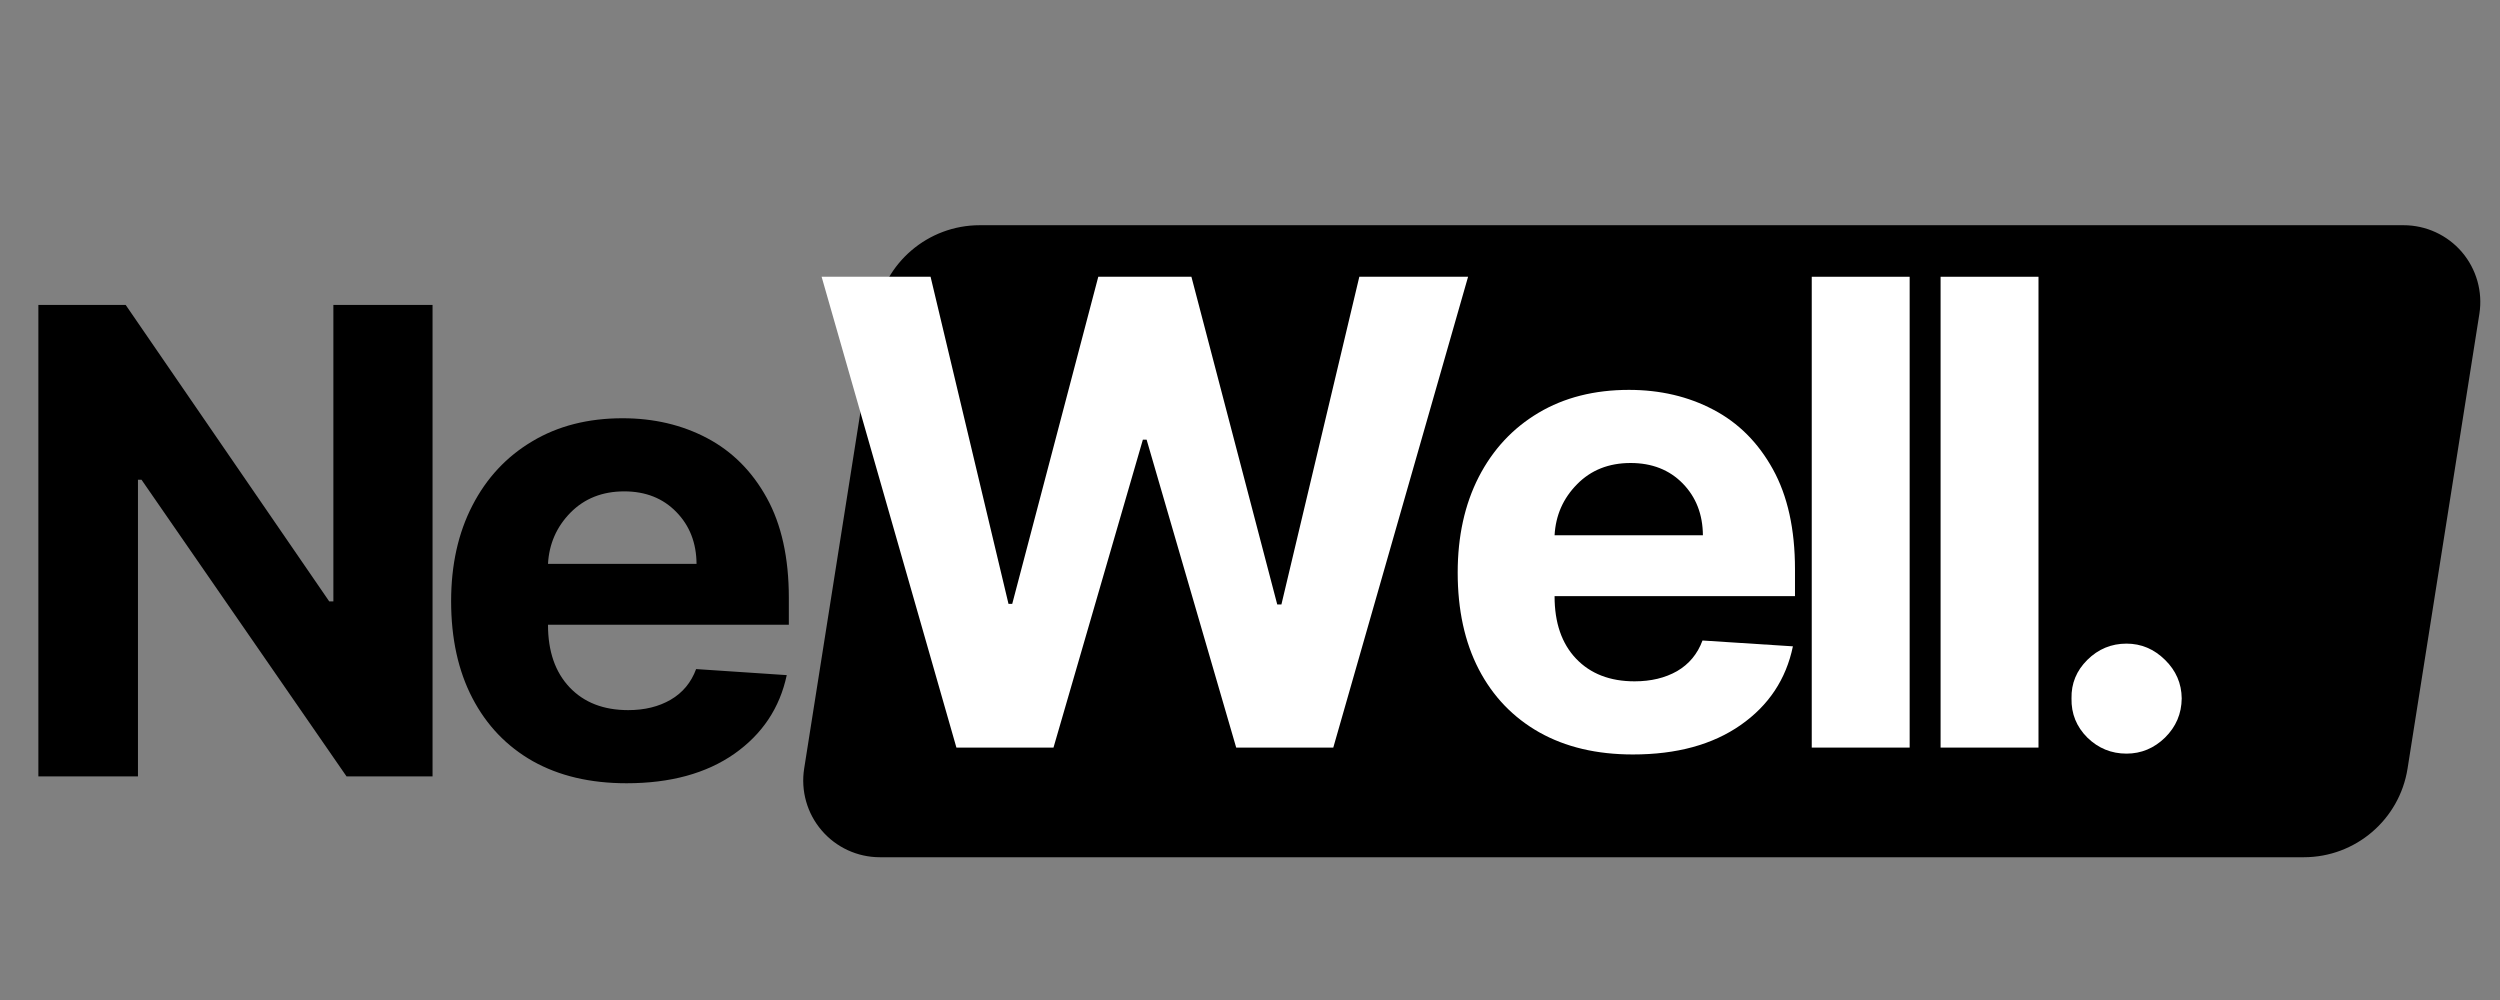
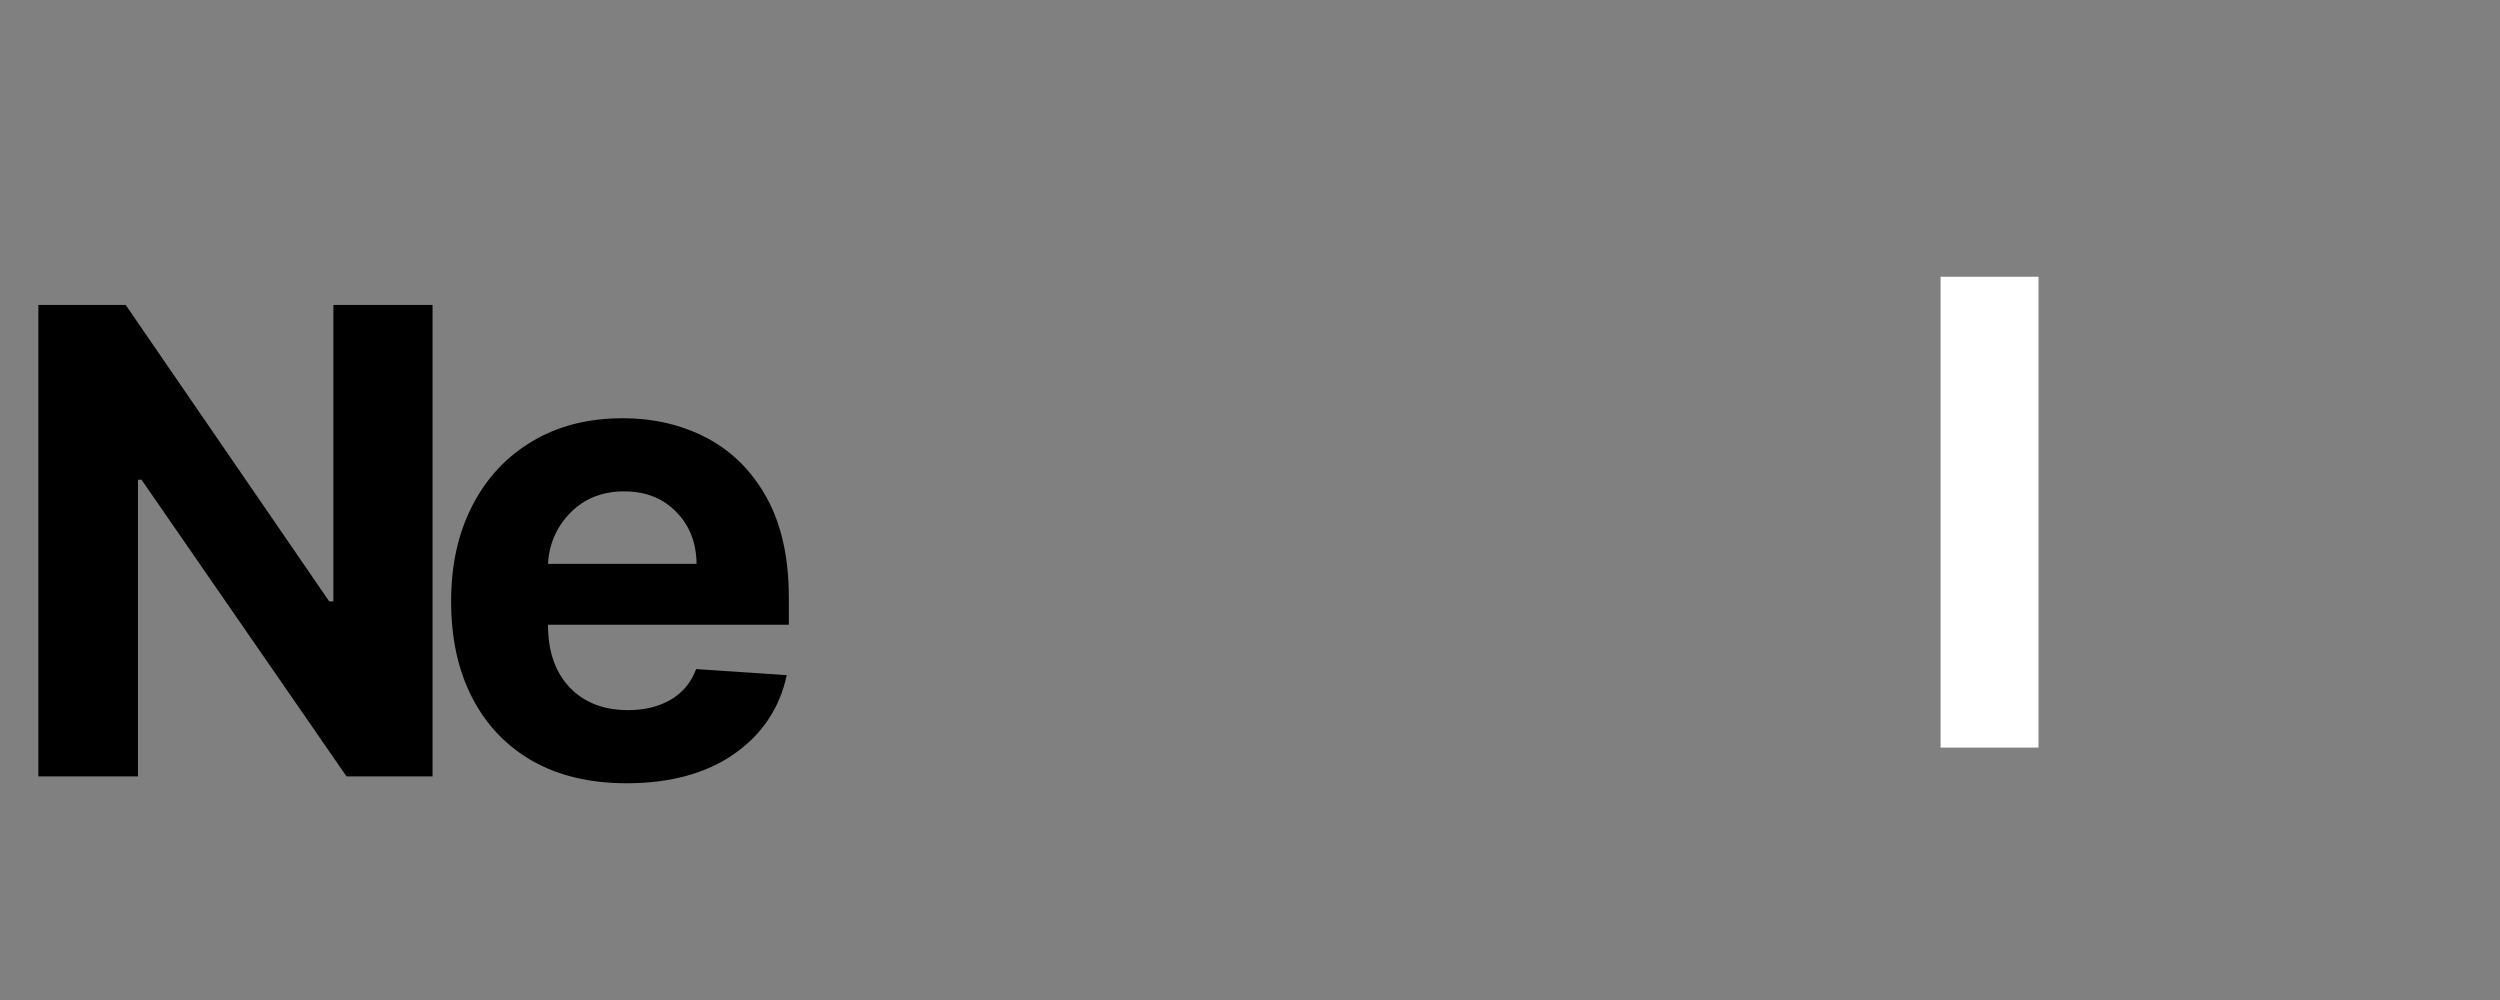
<svg xmlns="http://www.w3.org/2000/svg" width="250" zoomAndPan="magnify" viewBox="0 0 187.5 75" height="100" preserveAspectRatio="xMidYMid meet" version="1.0">
  <rect x="0" y="0" width="187.5" height="75" fill="#808080" stroke="none" />
  <defs>
    <g />
    <clipPath id="ac93647dae">
      <path d="M 60.188 16.891 L 186.102 16.891 L 186.102 64.293 L 60.188 64.293 Z M 60.188 16.891 " clip-rule="nonzero" />
    </clipPath>
    <clipPath id="55706e2ece">
-       <path d="M 73.48 16.891 L 180.27 16.891 C 181.953 16.891 183.551 17.629 184.645 18.906 C 185.734 20.184 186.215 21.879 185.953 23.539 L 180.566 57.645 C 179.961 61.473 176.66 64.293 172.785 64.293 L 65.992 64.293 C 64.312 64.293 62.715 63.559 61.621 62.277 C 60.527 61 60.051 59.305 60.312 57.645 L 65.695 23.539 C 66.301 19.711 69.602 16.891 73.48 16.891 Z M 73.48 16.891 " clip-rule="nonzero" />
-     </clipPath>
+       </clipPath>
  </defs>
  <g clip-path="url(#ac93647dae)">
    <g clip-path="url(#55706e2ece)">
      <path fill="#000000" d="M 59.262 16.891 L 187.027 16.891 L 187.027 64.293 L 59.262 64.293 Z M 59.262 16.891 " fill-opacity="1" fill-rule="nonzero" />
    </g>
  </g>
  <g fill="#ffffff" fill-opacity="1">
    <g transform="translate(60.715, 56.069)">
      <g>
-         <path d="M 11.016 0 L 0.906 -35.312 L 9.078 -35.312 L 14.922 -10.781 L 15.203 -10.781 L 21.656 -35.312 L 28.641 -35.312 L 35.078 -10.734 L 35.391 -10.734 L 41.234 -35.312 L 49.391 -35.312 L 39.281 0 L 32 0 L 25.281 -23.094 L 25 -23.094 L 18.297 0 Z M 11.016 0 " />
-       </g>
+         </g>
    </g>
  </g>
  <g fill="#ffffff" fill-opacity="1">
    <g transform="translate(107.468, 56.069)">
      <g>
-         <path d="M 15 0.516 C 12.289 0.516 9.953 -0.035 7.984 -1.141 C 6.016 -2.254 4.5 -3.832 3.438 -5.875 C 2.383 -7.914 1.859 -10.332 1.859 -13.125 C 1.859 -15.844 2.383 -18.234 3.438 -20.297 C 4.5 -22.359 5.992 -23.961 7.922 -25.109 C 9.848 -26.254 12.109 -26.828 14.703 -26.828 C 17.047 -26.828 19.156 -26.332 21.031 -25.344 C 22.906 -24.363 24.395 -22.875 25.5 -20.875 C 26.602 -18.883 27.156 -16.383 27.156 -13.375 L 27.156 -11.359 L 9.125 -11.359 L 9.125 -11.344 C 9.125 -9.363 9.66 -7.805 10.734 -6.672 C 11.816 -5.535 13.281 -4.969 15.125 -4.969 C 16.352 -4.969 17.414 -5.223 18.312 -5.734 C 19.207 -6.254 19.844 -7.02 20.219 -8.031 L 27 -7.594 C 26.488 -5.125 25.18 -3.156 23.078 -1.688 C 20.973 -0.219 18.281 0.516 15 0.516 Z M 9.125 -15.922 L 20.25 -15.922 C 20.238 -17.492 19.734 -18.789 18.734 -19.812 C 17.734 -20.832 16.43 -21.344 14.828 -21.344 C 13.191 -21.344 11.852 -20.812 10.812 -19.75 C 9.77 -18.695 9.207 -17.422 9.125 -15.922 Z M 9.125 -15.922 " />
-       </g>
+         </g>
    </g>
  </g>
  <g fill="#ffffff" fill-opacity="1">
    <g transform="translate(132.943, 56.069)">
      <g>
-         <path d="M 10.281 -35.312 L 10.281 0 L 2.938 0 L 2.938 -35.312 Z M 10.281 -35.312 " />
-       </g>
+         </g>
    </g>
  </g>
  <g fill="#ffffff" fill-opacity="1">
    <g transform="translate(142.606, 56.069)">
      <g>
        <path d="M 10.281 -35.312 L 10.281 0 L 2.938 0 L 2.938 -35.312 Z M 10.281 -35.312 " />
      </g>
    </g>
  </g>
  <g fill="#ffffff" fill-opacity="1">
    <g transform="translate(152.269, 56.069)">
      <g>
-         <path d="M 7.219 0.453 C 6.082 0.453 5.102 0.051 4.281 -0.75 C 3.469 -1.562 3.07 -2.539 3.094 -3.688 C 3.07 -4.812 3.469 -5.773 4.281 -6.578 C 5.102 -7.391 6.082 -7.797 7.219 -7.797 C 8.32 -7.797 9.285 -7.391 10.109 -6.578 C 10.93 -5.773 11.348 -4.812 11.359 -3.688 C 11.348 -2.539 10.93 -1.562 10.109 -0.75 C 9.285 0.051 8.32 0.453 7.219 0.453 Z M 7.219 0.453 " />
-       </g>
+         </g>
    </g>
  </g>
  <g fill="#000000" fill-opacity="1">
    <g transform="translate(-0.2, 58.228)">
      <g>
        <path d="M 32.641 -35.359 L 32.641 0 L 26.188 0 L 10.812 -22.25 L 10.547 -22.25 L 10.547 0 L 3.078 0 L 3.078 -35.359 L 9.625 -35.359 L 24.891 -13.125 L 25.203 -13.125 L 25.203 -35.359 Z M 32.641 -35.359 " />
      </g>
    </g>
  </g>
  <g fill="#000000" fill-opacity="1">
    <g transform="translate(31.975, 58.228)">
      <g>
        <path d="M 15.016 0.516 C 12.297 0.516 9.953 -0.035 7.984 -1.141 C 6.023 -2.254 4.516 -3.832 3.453 -5.875 C 2.391 -7.914 1.859 -10.336 1.859 -13.141 C 1.859 -15.867 2.391 -18.258 3.453 -20.312 C 4.516 -22.375 6.008 -23.977 7.938 -25.125 C 9.863 -26.281 12.125 -26.859 14.719 -26.859 C 17.062 -26.859 19.172 -26.363 21.047 -25.375 C 22.93 -24.383 24.426 -22.891 25.531 -20.891 C 26.633 -18.898 27.188 -16.398 27.188 -13.391 L 27.188 -11.375 L 9.125 -11.375 L 9.125 -11.359 C 9.125 -9.379 9.664 -7.816 10.75 -6.672 C 11.832 -5.535 13.297 -4.969 15.141 -4.969 C 16.367 -4.969 17.43 -5.227 18.328 -5.75 C 19.223 -6.27 19.859 -7.035 20.234 -8.047 L 27.031 -7.594 C 26.508 -5.133 25.195 -3.164 23.094 -1.688 C 20.988 -0.219 18.297 0.516 15.016 0.516 Z M 9.125 -15.938 L 20.266 -15.938 C 20.254 -17.508 19.75 -18.805 18.75 -19.828 C 17.75 -20.859 16.445 -21.375 14.844 -21.375 C 13.207 -21.375 11.863 -20.844 10.812 -19.781 C 9.77 -18.719 9.207 -17.438 9.125 -15.938 Z M 9.125 -15.938 " />
      </g>
    </g>
  </g>
</svg>